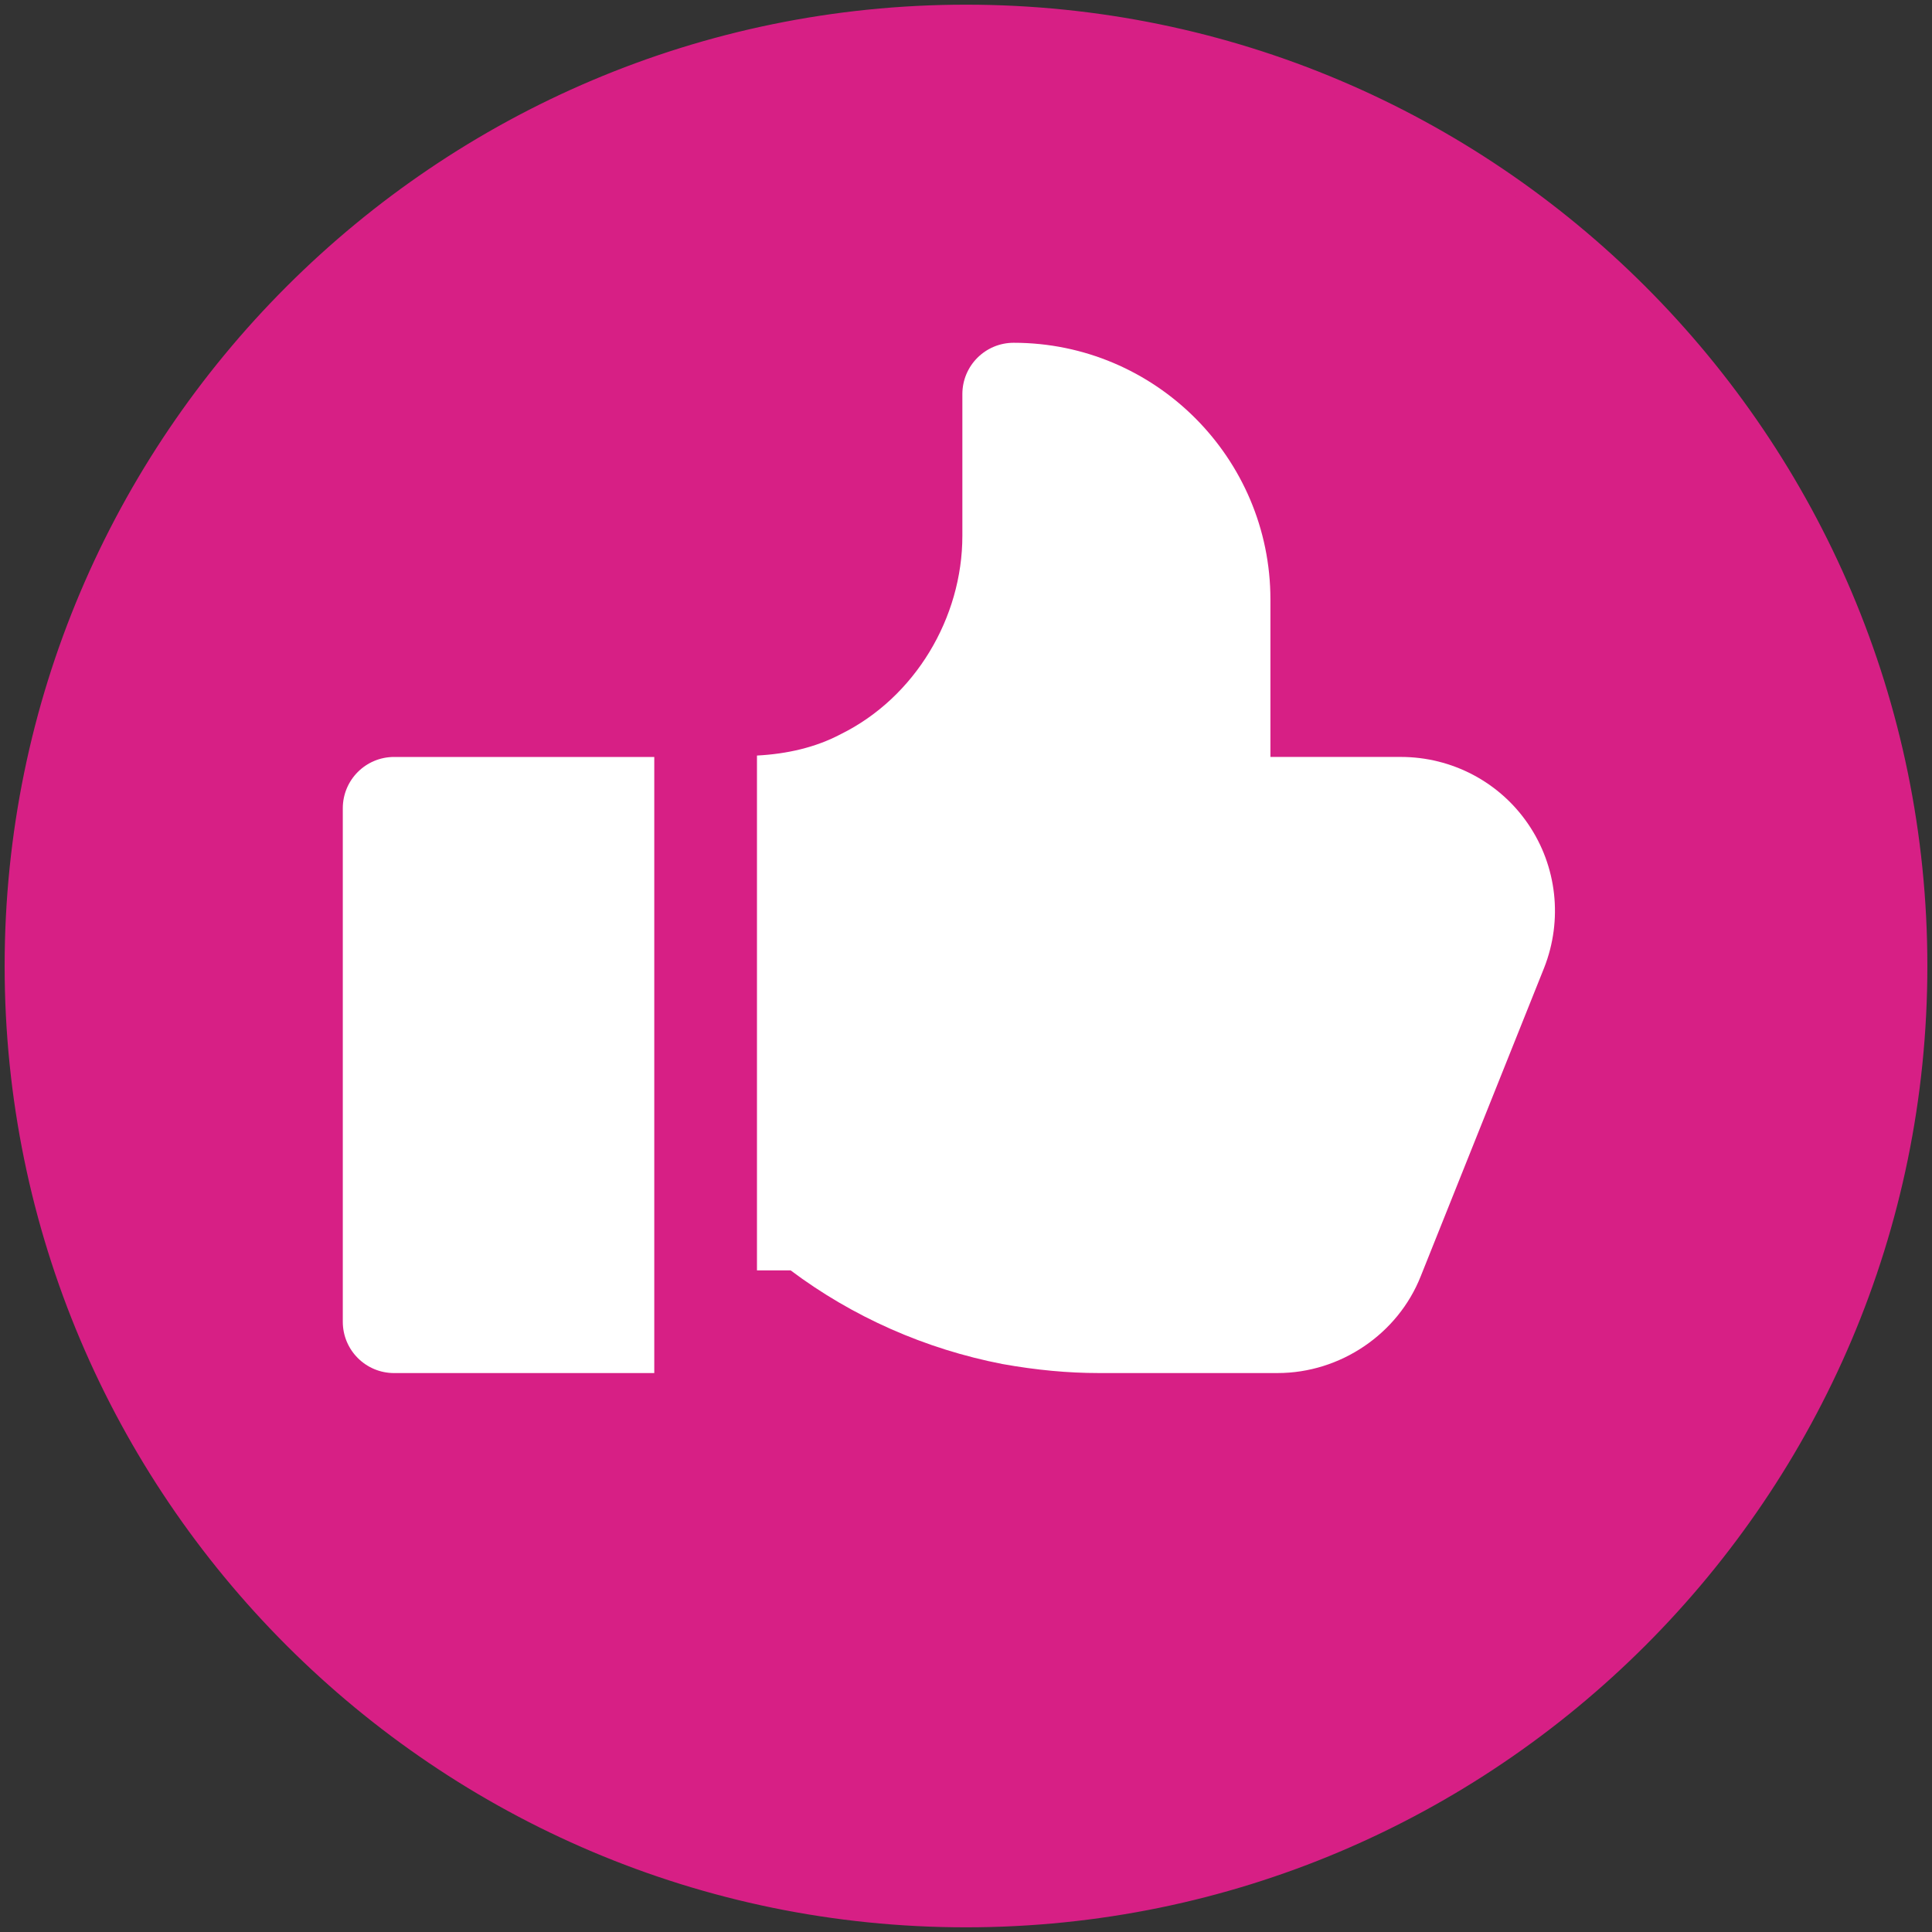
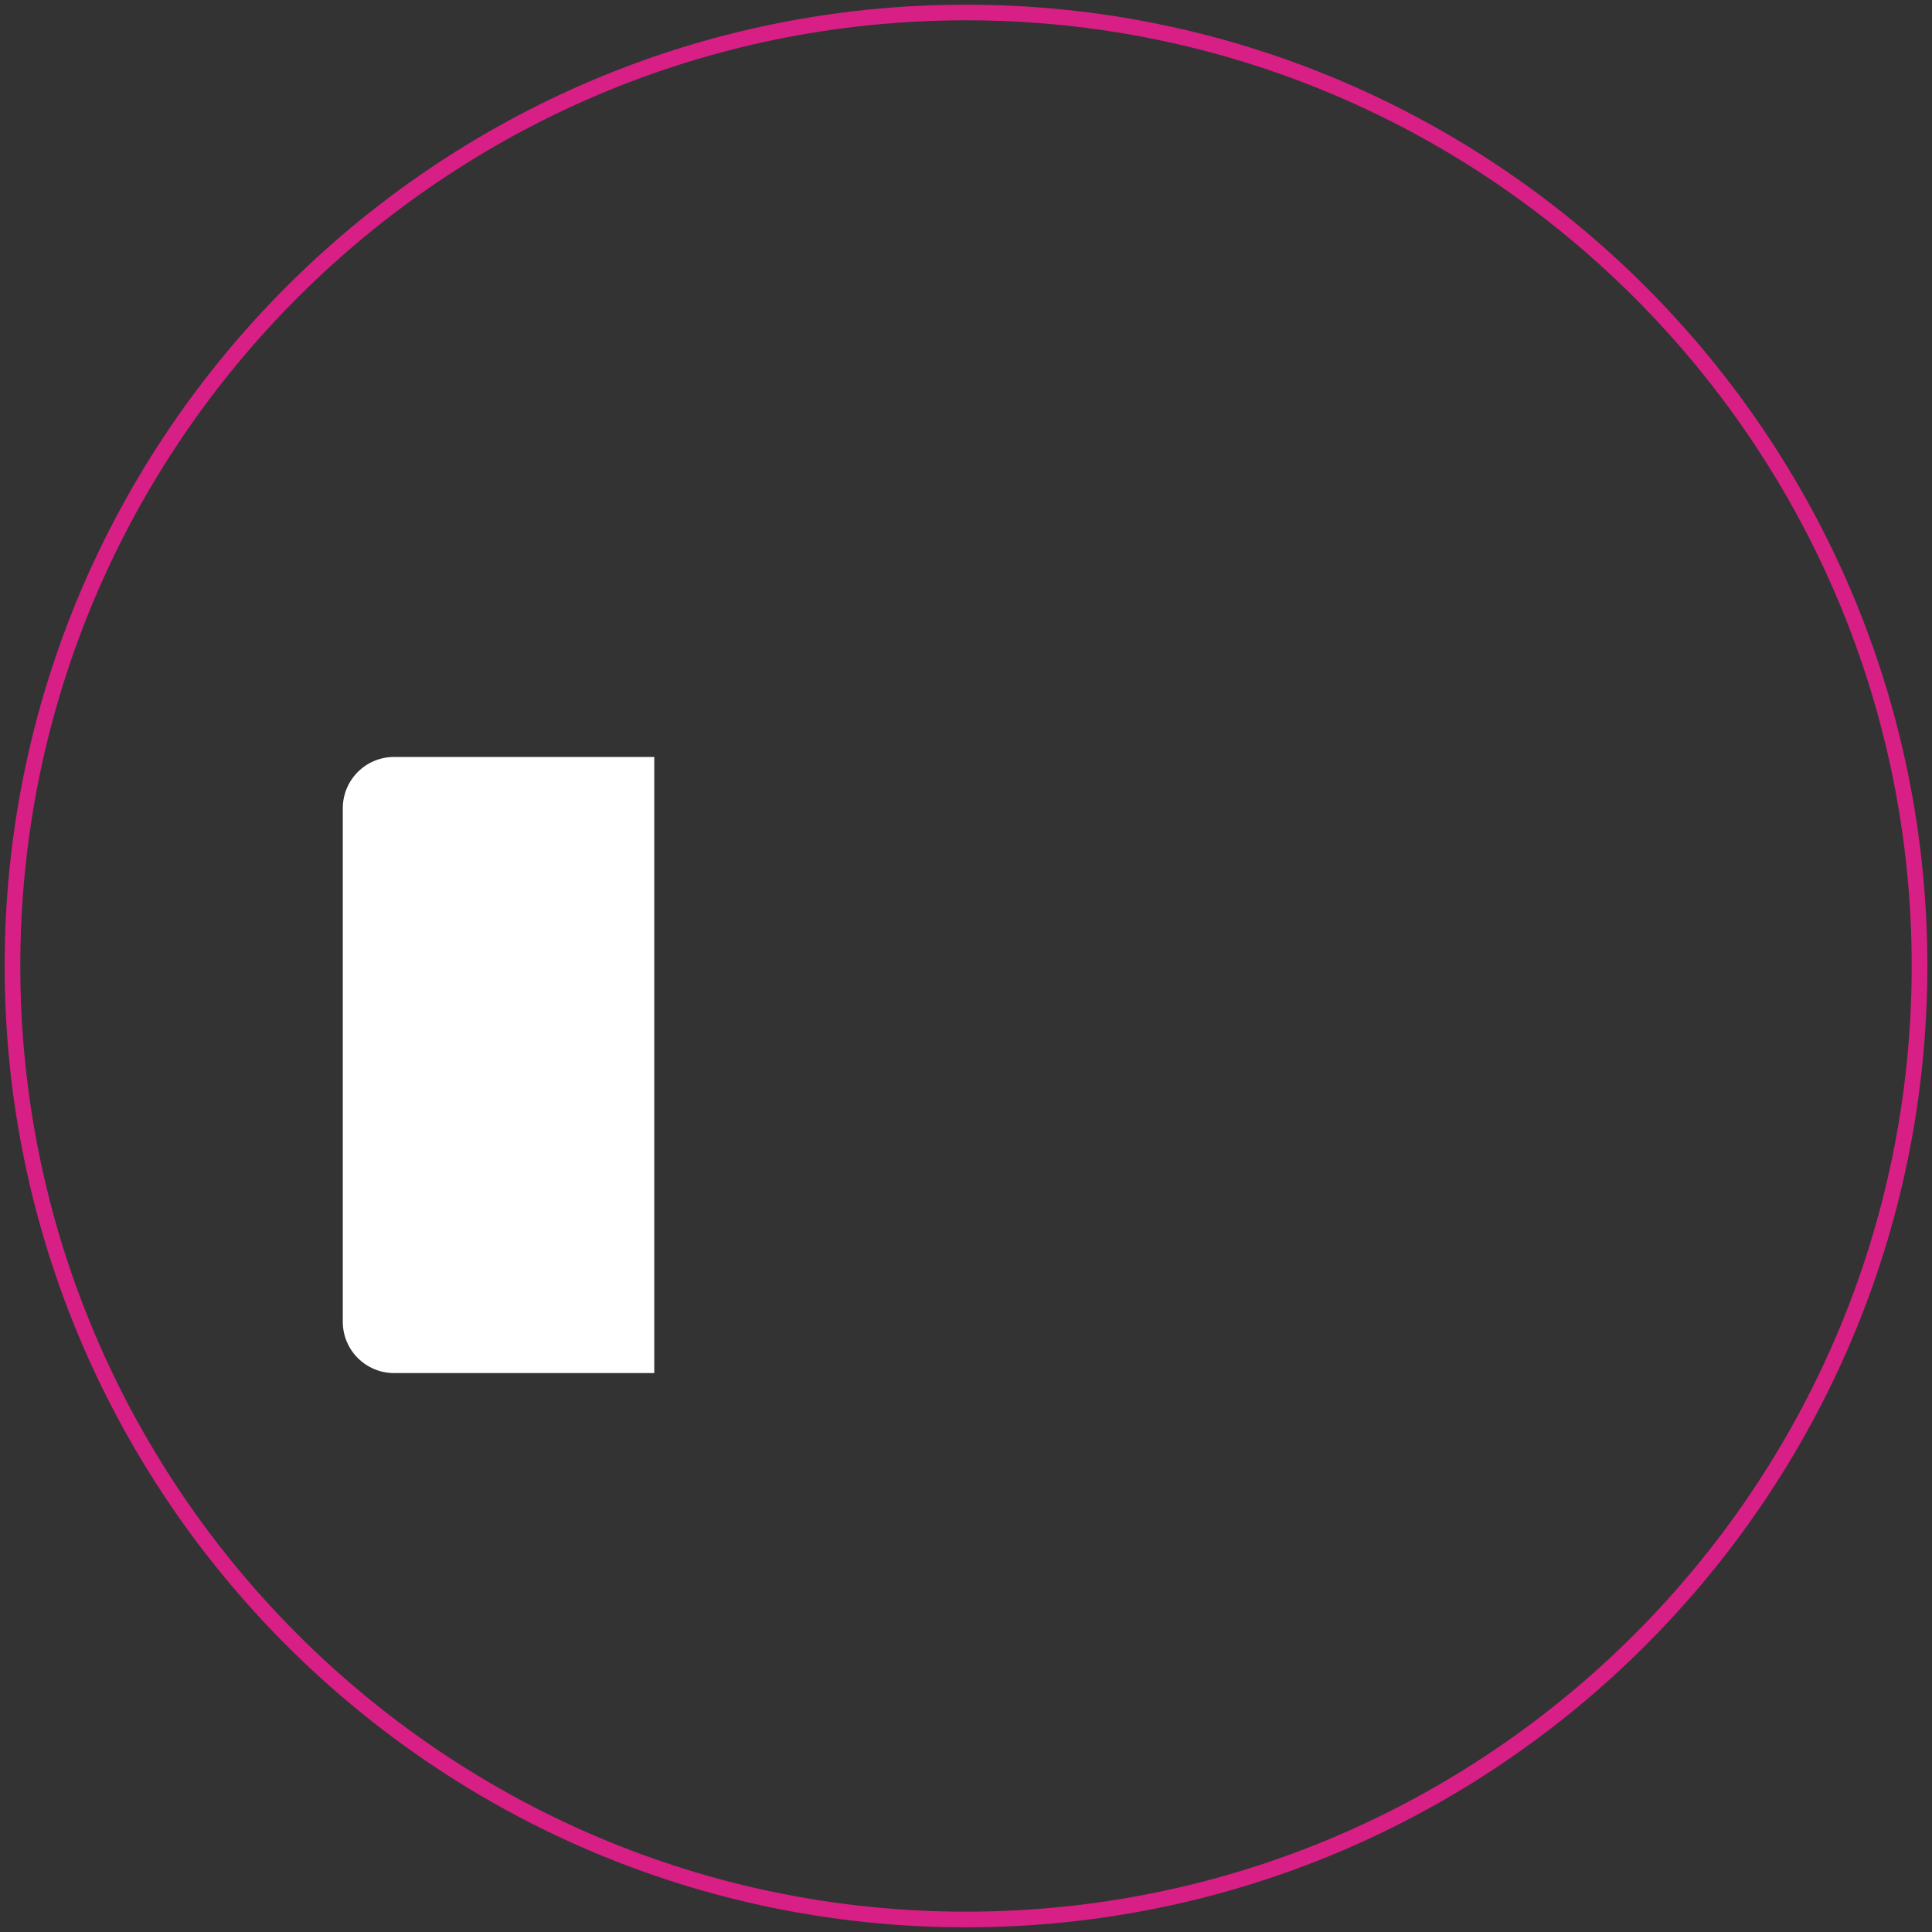
<svg xmlns="http://www.w3.org/2000/svg" xmlns:xlink="http://www.w3.org/1999/xlink" version="1.1" id="Layer_1" x="0px" y="0px" viewBox="0 0 100 100" style="enable-background:new 0 0 100 100;" xml:space="preserve">
  <rect x="0" y="0" width="100" height="100" fill="#333333" stroke="none" />
  <style type="text/css">
	.st0{clip-path:url(#SVGID_00000019641661349196882890000000388971087650501782_);fill:#FFFFFF;}
	.st1{clip-path:url(#SVGID_00000019641661349196882890000000388971087650501782_);fill:#0A2240;}
	.st2{fill:#46BCCD;}
	.st3{clip-path:url(#SVGID_00000088103380433064299840000014501026459885603220_);fill:#FFFFFF;}
	.st4{clip-path:url(#SVGID_00000088103380433064299840000014501026459885603220_);fill:#0A2240;}
	.st5{clip-path:url(#SVGID_00000088103380433064299840000014501026459885603220_);fill:#46BCCD;}
	.st6{fill:#0A2240;}
	.st7{clip-path:url(#SVGID_00000108272606016122406850000016295229953782150283_);fill:#FFFFFF;}
	.st8{clip-path:url(#SVGID_00000108272606016122406850000016295229953782150283_);fill:#0A2240;}
	.st9{clip-path:url(#SVGID_00000108272606016122406850000016295229953782150283_);fill:#46BCCD;}
	.st10{clip-path:url(#SVGID_00000112598958029681890030000017356443086710170782_);fill:#FFFFFF;}
	.st11{clip-path:url(#SVGID_00000112598958029681890030000017356443086710170782_);fill:#0A2240;}
	.st12{clip-path:url(#SVGID_00000112598958029681890030000017356443086710170782_);fill:#46BCCD;}
	.st13{clip-path:url(#SVGID_00000012442620879599860660000011703427652601149616_);fill:#F2F3F7;}
	.st14{clip-path:url(#SVGID_00000012442620879599860660000011703427652601149616_);fill:#0A2240;}
	.st15{clip-path:url(#SVGID_00000012442620879599860660000011703427652601149616_);fill:#FFFFFF;}
	.st16{clip-path:url(#SVGID_00000012442620879599860660000011703427652601149616_);fill:#46BCCD;}
	.st17{clip-path:url(#SVGID_00000002382422161028865370000009425140021455799452_);fill:#FFFFFF;}
	.st18{clip-path:url(#SVGID_00000002382422161028865370000009425140021455799452_);fill:#0A2240;}
	.st19{clip-path:url(#SVGID_00000002382422161028865370000009425140021455799452_);fill:#46BCCD;}
	.st20{clip-path:url(#SVGID_00000166655428037486275240000014905082277862021294_);fill:#FFFFFF;}
	.st21{clip-path:url(#SVGID_00000166655428037486275240000014905082277862021294_);fill:#0A2240;}
	.st22{clip-path:url(#SVGID_00000037674449698699763050000008163750112479528867_);fill:#F2F3F7;}
	.st23{clip-path:url(#SVGID_00000037674449698699763050000008163750112479528867_);fill:#0A2240;}
	.st24{clip-path:url(#SVGID_00000037674449698699763050000008163750112479528867_);fill:#FFFFFF;}
	.st25{clip-path:url(#SVGID_00000037674449698699763050000008163750112479528867_);fill:#46BCCD;}
	.st26{clip-path:url(#SVGID_00000012464571331748325380000011759758941804645047_);fill:#FFFFFF;}
	.st27{clip-path:url(#SVGID_00000012464571331748325380000011759758941804645047_);fill:#0A2240;}
	.st28{clip-path:url(#SVGID_00000012464571331748325380000011759758941804645047_);fill:#46BCCD;}
	.st29{clip-path:url(#SVGID_00000073712103656489576400000009618745496110127797_);fill:#D71F85;}
	.st30{clip-path:url(#SVGID_00000073712103656489576400000009618745496110127797_);fill:#FFFFFF;}
	.st31{fill:#FFFFFF;}
	.st32{clip-path:url(#SVGID_00000041279212700913806110000005177618208543798199_);fill:#D71F85;}
	.st33{clip-path:url(#SVGID_00000041279212700913806110000005177618208543798199_);fill:#D71F85;stroke:#D71F85;stroke-width:0.81;}
	.st34{clip-path:url(#SVGID_00000041279212700913806110000005177618208543798199_);fill:#FFFFFF;}
	.st35{fill:#D71F85;}
	.st36{clip-path:url(#SVGID_00000144334001375941705940000017331375374629832066_);fill:#D71F85;}
	.st37{clip-path:url(#SVGID_00000144334001375941705940000017331375374629832066_);fill:#FFFFFF;}
	.st38{clip-path:url(#SVGID_00000142891740708469929330000016466075964495164338_);fill:#D71F85;}
	.st39{clip-path:url(#SVGID_00000142891740708469929330000016466075964495164338_);fill:#FFFFFF;}
	.st40{clip-path:url(#SVGID_00000134228785914401107540000008821300516645084576_);fill:#F2F3F7;}
	.st41{clip-path:url(#SVGID_00000134228785914401107540000008821300516645084576_);fill:#D71F85;}
	.st42{clip-path:url(#SVGID_00000134228785914401107540000008821300516645084576_);fill:#FFFFFF;}
	.st43{clip-path:url(#SVGID_00000109744582432883034510000001844614011909472957_);fill:#D71F85;}
	.st44{clip-path:url(#SVGID_00000109744582432883034510000001844614011909472957_);fill:#FFFFFF;}
	.st45{clip-path:url(#SVGID_00000085251401546587481010000017521974615118575491_);fill:#D71F85;}
	.st46{clip-path:url(#SVGID_00000085251401546587481010000017521974615118575491_);fill:#FFFFFF;}
	.st47{clip-path:url(#SVGID_00000073693131220507520340000016695603033193619610_);fill:#D71F85;}
	.st48{clip-path:url(#SVGID_00000073693131220507520340000016695603033193619610_);fill:#FFFFFF;}
</style>
  <g>
    <defs>
      <rect id="SVGID_00000086662728785350809220000008758820957591626171_" width="100" height="100" />
    </defs>
    <clipPath id="SVGID_00000096050473302634843320000012776938499597264048_">
      <use xlink:href="#SVGID_00000086662728785350809220000008758820957591626171_" style="overflow:visible;" />
    </clipPath>
-     <path style="clip-path:url(#SVGID_00000096050473302634843320000012776938499597264048_);fill:#D71F85;" d="M50,99.353   c27.258,0,49.354-22.095,49.354-49.352S77.258,0.646,50,0.646   S0.646,22.743,0.646,50S22.742,99.353,50,99.353" />
-     <path style="clip-path:url(#SVGID_00000096050473302634843320000012776938499597264048_);fill:#D71F85;" d="M50,99.758   c-27.438,0-49.76-22.321-49.76-49.757C0.24,22.563,22.562,0.242,50,0.242   s49.76,22.322,49.76,49.759C99.76,77.437,77.438,99.758,50,99.758z M50,1.051   c-26.991,0-48.949,21.958-48.949,48.949c0,26.99,21.958,48.947,48.949,48.947   s48.949-21.957,48.949-48.947C98.949,23.01,76.991,1.051,50,1.051z" />
-     <path style="clip-path:url(#SVGID_00000096050473302634843320000012776938499597264048_);fill:#FFFFFF;" d="M39.18,65.755   h1.744c3.203,2.403,6.964,4.072,10.968,4.848   c1.749,0.313,3.382,0.466,4.989,0.466h9.246c3.25,0,6.228-2.022,7.41-5.011   l6.388-15.966c0.973-2.474,0.664-5.252-0.824-7.435   c-1.482-2.178-3.948-3.478-6.594-3.478h-6.75v-8.149   c0-7.327-5.961-13.288-13.288-13.288c-1.469,0-2.657,1.188-2.657,2.657v7.335   c0,4.238-2.445,8.365-6.292,10.265c-1.3,0.688-2.772,1.024-4.339,1.108V65.755z" />
+     <path style="clip-path:url(#SVGID_00000096050473302634843320000012776938499597264048_);fill:#D71F85;" d="M50,99.758   c-27.438,0-49.76-22.321-49.76-49.757C0.24,22.563,22.562,0.242,50,0.242   s49.76,22.322,49.76,49.759C99.76,77.437,77.438,99.758,50,99.758M50,1.051   c-26.991,0-48.949,21.958-48.949,48.949c0,26.99,21.958,48.947,48.949,48.947   s48.949-21.957,48.949-48.947C98.949,23.01,76.991,1.051,50,1.051z" />
    <path style="clip-path:url(#SVGID_00000096050473302634843320000012776938499597264048_);fill:#FFFFFF;" d="M20.4,71.07   h13.465V39.18H20.4c-1.469,0-2.657,1.188-2.657,2.657v26.576   C17.743,69.882,18.931,71.07,20.4,71.07" />
  </g>
</svg>